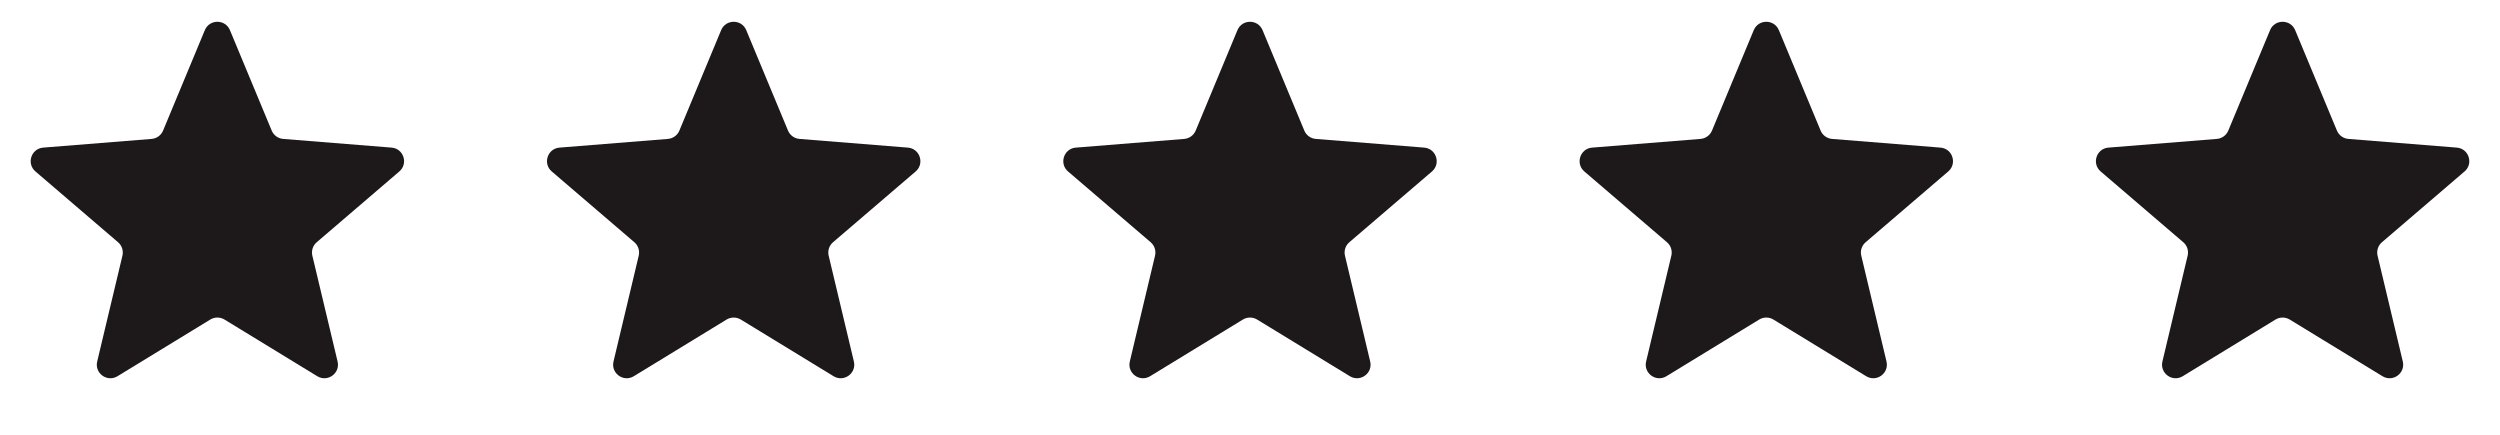
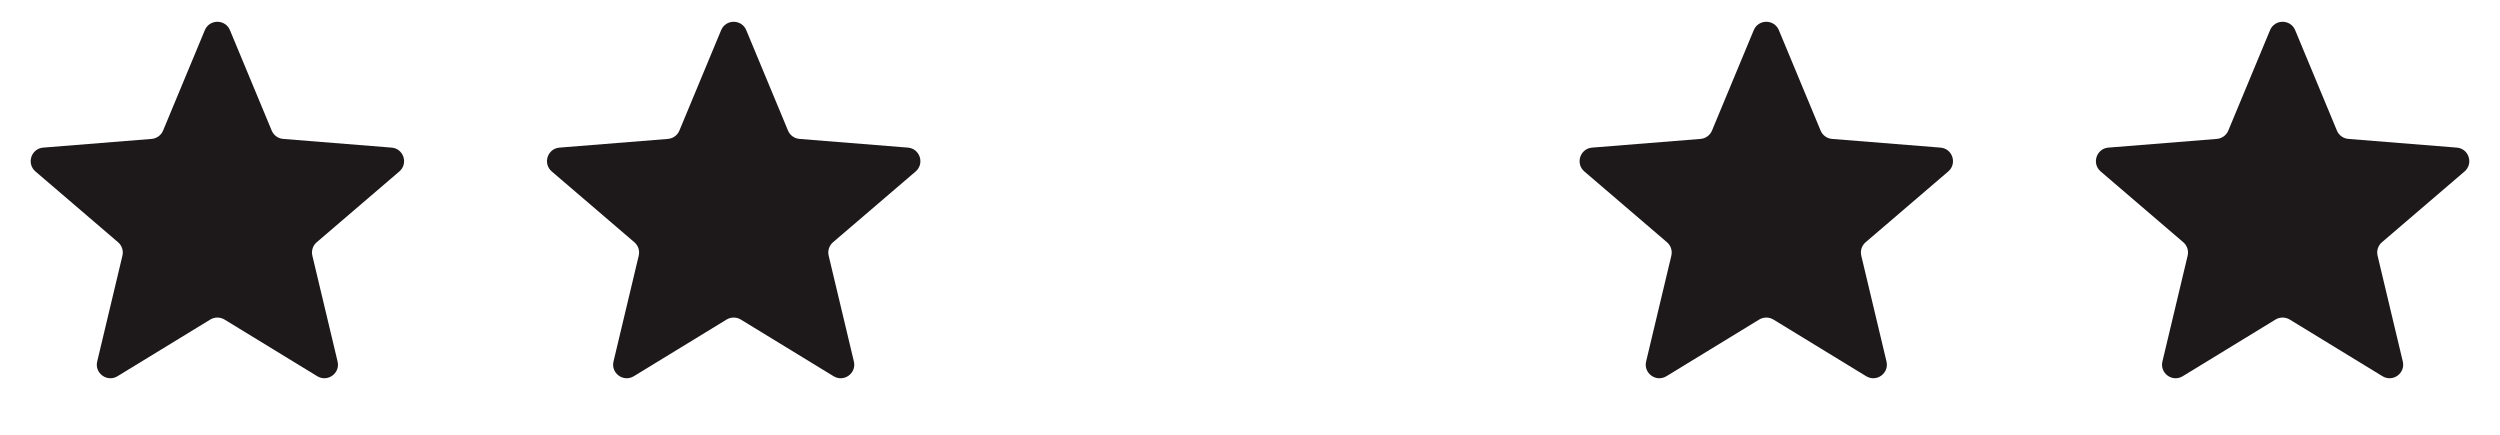
<svg xmlns="http://www.w3.org/2000/svg" width="92" height="16" viewBox="0 0 92 16" fill="none">
  <path d="M7.538 1.11C7.709 0.699 8.291 0.699 8.462 1.11L9.999 4.806C10.071 4.979 10.234 5.097 10.42 5.112L14.41 5.432C14.854 5.467 15.033 6.021 14.695 6.31L11.656 8.914C11.513 9.036 11.451 9.227 11.495 9.41L12.423 13.303C12.527 13.735 12.056 14.077 11.676 13.845L8.261 11.759C8.101 11.662 7.899 11.662 7.739 11.759L4.324 13.845C3.944 14.077 3.473 13.735 3.577 13.303L4.505 9.41C4.549 9.227 4.487 9.036 4.344 8.914L1.305 6.31C0.967 6.021 1.147 5.467 1.59 5.432L5.58 5.112C5.766 5.097 5.929 4.979 6.001 4.806L7.538 1.11Z" fill="#1D191A" />
  <path d="M26.538 1.11C26.709 0.699 27.291 0.699 27.462 1.11L28.999 4.806C29.071 4.979 29.234 5.097 29.42 5.112L33.41 5.432C33.853 5.467 34.033 6.021 33.696 6.31L30.656 8.914C30.513 9.036 30.451 9.227 30.495 9.41L31.423 13.303C31.526 13.735 31.056 14.077 30.676 13.845L27.261 11.759C27.101 11.662 26.899 11.662 26.739 11.759L23.324 13.845C22.944 14.077 22.474 13.735 22.577 13.303L23.505 9.41C23.549 9.227 23.487 9.036 23.344 8.914L20.305 6.31C19.967 6.021 20.146 5.467 20.59 5.432L24.58 5.112C24.766 5.097 24.929 4.979 25.001 4.806L26.538 1.11Z" fill="#1D191A" />
-   <path d="M45.538 1.11C45.709 0.699 46.291 0.699 46.462 1.11L47.999 4.806C48.071 4.979 48.234 5.097 48.42 5.112L52.41 5.432C52.853 5.467 53.033 6.021 52.696 6.31L49.656 8.914C49.513 9.036 49.451 9.227 49.495 9.41L50.423 13.303C50.526 13.735 50.056 14.077 49.676 13.845L46.261 11.759C46.101 11.662 45.899 11.662 45.739 11.759L42.324 13.845C41.944 14.077 41.474 13.735 41.577 13.303L42.505 9.41C42.549 9.227 42.487 9.036 42.344 8.914L39.304 6.31C38.967 6.021 39.147 5.467 39.59 5.432L43.58 5.112C43.766 5.097 43.929 4.979 44.001 4.806L45.538 1.11Z" fill="#1D191A" />
  <path d="M64.538 1.11C64.709 0.699 65.291 0.699 65.462 1.11L66.999 4.806C67.071 4.979 67.234 5.097 67.42 5.112L71.41 5.432C71.853 5.467 72.033 6.021 71.695 6.31L68.656 8.914C68.513 9.036 68.451 9.227 68.495 9.41L69.423 13.303C69.526 13.735 69.056 14.077 68.676 13.845L65.261 11.759C65.101 11.662 64.899 11.662 64.739 11.759L61.324 13.845C60.944 14.077 60.474 13.735 60.577 13.303L61.505 9.41C61.549 9.227 61.487 9.036 61.344 8.914L58.304 6.31C57.967 6.021 58.147 5.467 58.59 5.432L62.58 5.112C62.766 5.097 62.929 4.979 63.001 4.806L64.538 1.11Z" fill="#1D191A" />
  <path d="M83.538 1.11C83.709 0.699 84.291 0.699 84.462 1.11L85.999 4.806C86.071 4.979 86.234 5.097 86.42 5.112L90.41 5.432C90.853 5.467 91.033 6.021 90.695 6.31L87.656 8.914C87.513 9.036 87.451 9.227 87.495 9.41L88.423 13.303C88.526 13.735 88.056 14.077 87.676 13.845L84.261 11.759C84.101 11.662 83.899 11.662 83.739 11.759L80.324 13.845C79.944 14.077 79.474 13.735 79.577 13.303L80.505 9.41C80.549 9.227 80.487 9.036 80.344 8.914L77.305 6.31C76.967 6.021 77.147 5.467 77.59 5.432L81.58 5.112C81.766 5.097 81.929 4.979 82.001 4.806L83.538 1.11Z" fill="#1D191A" />
</svg>